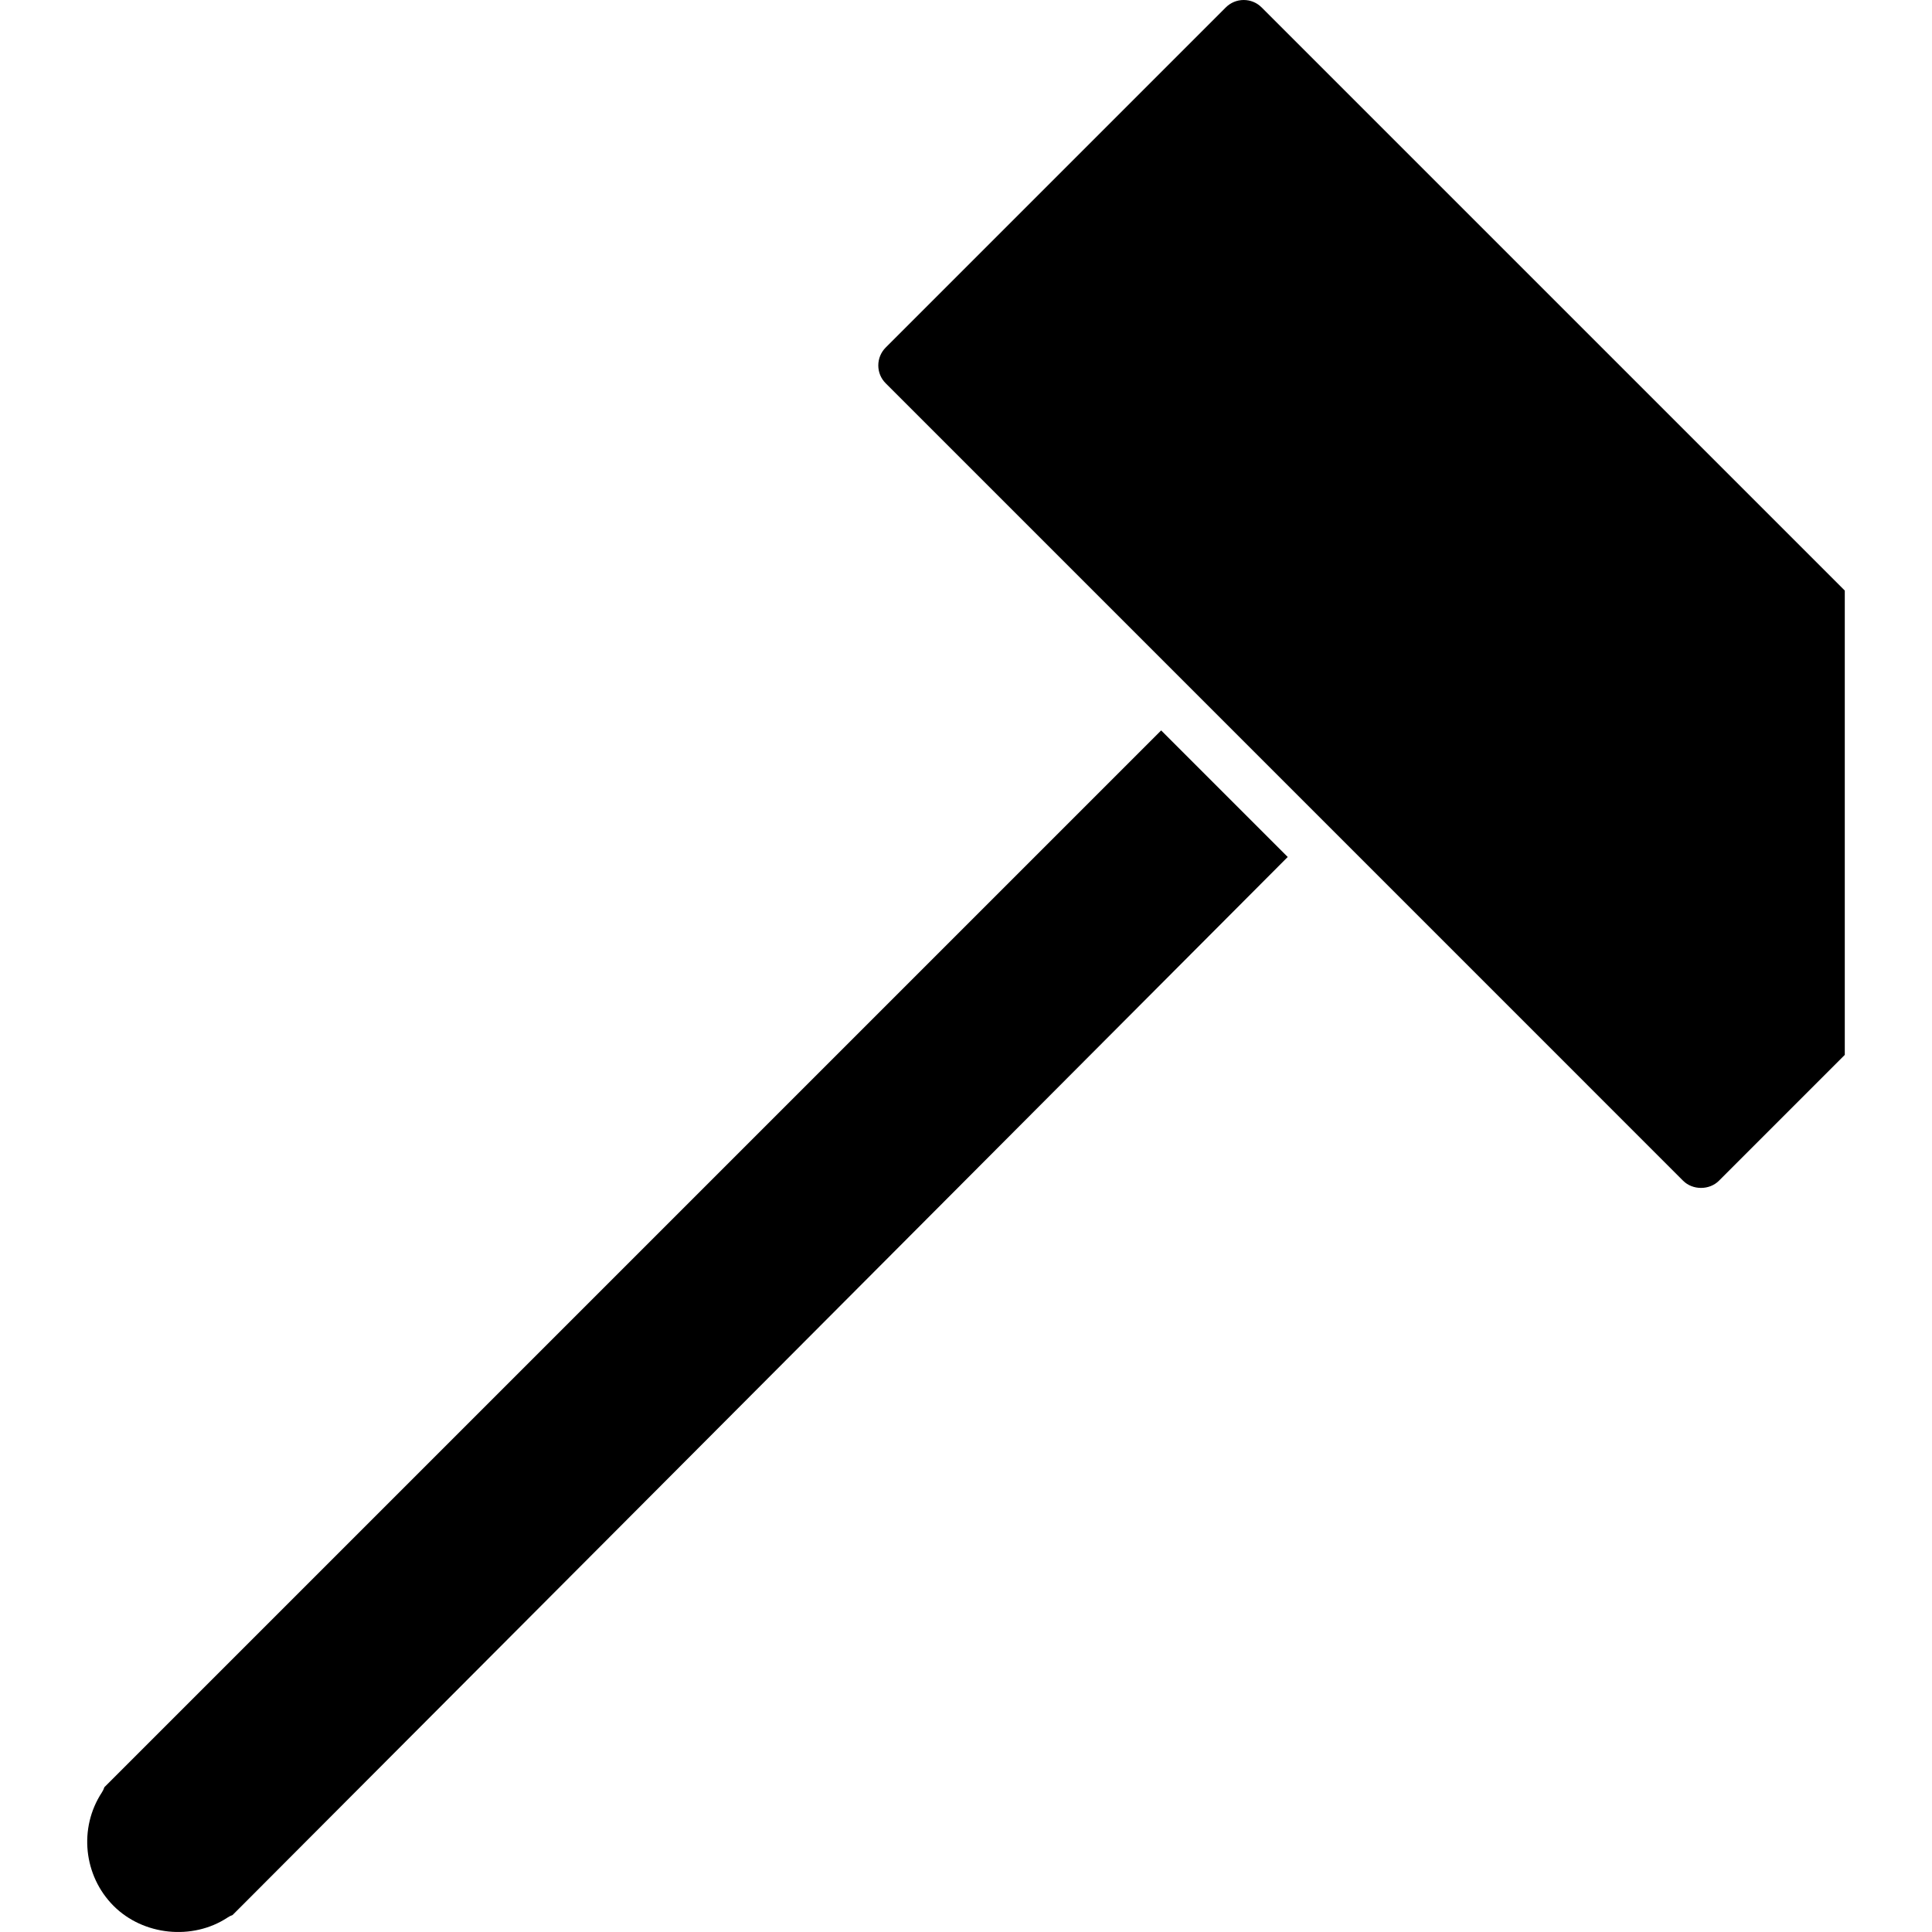
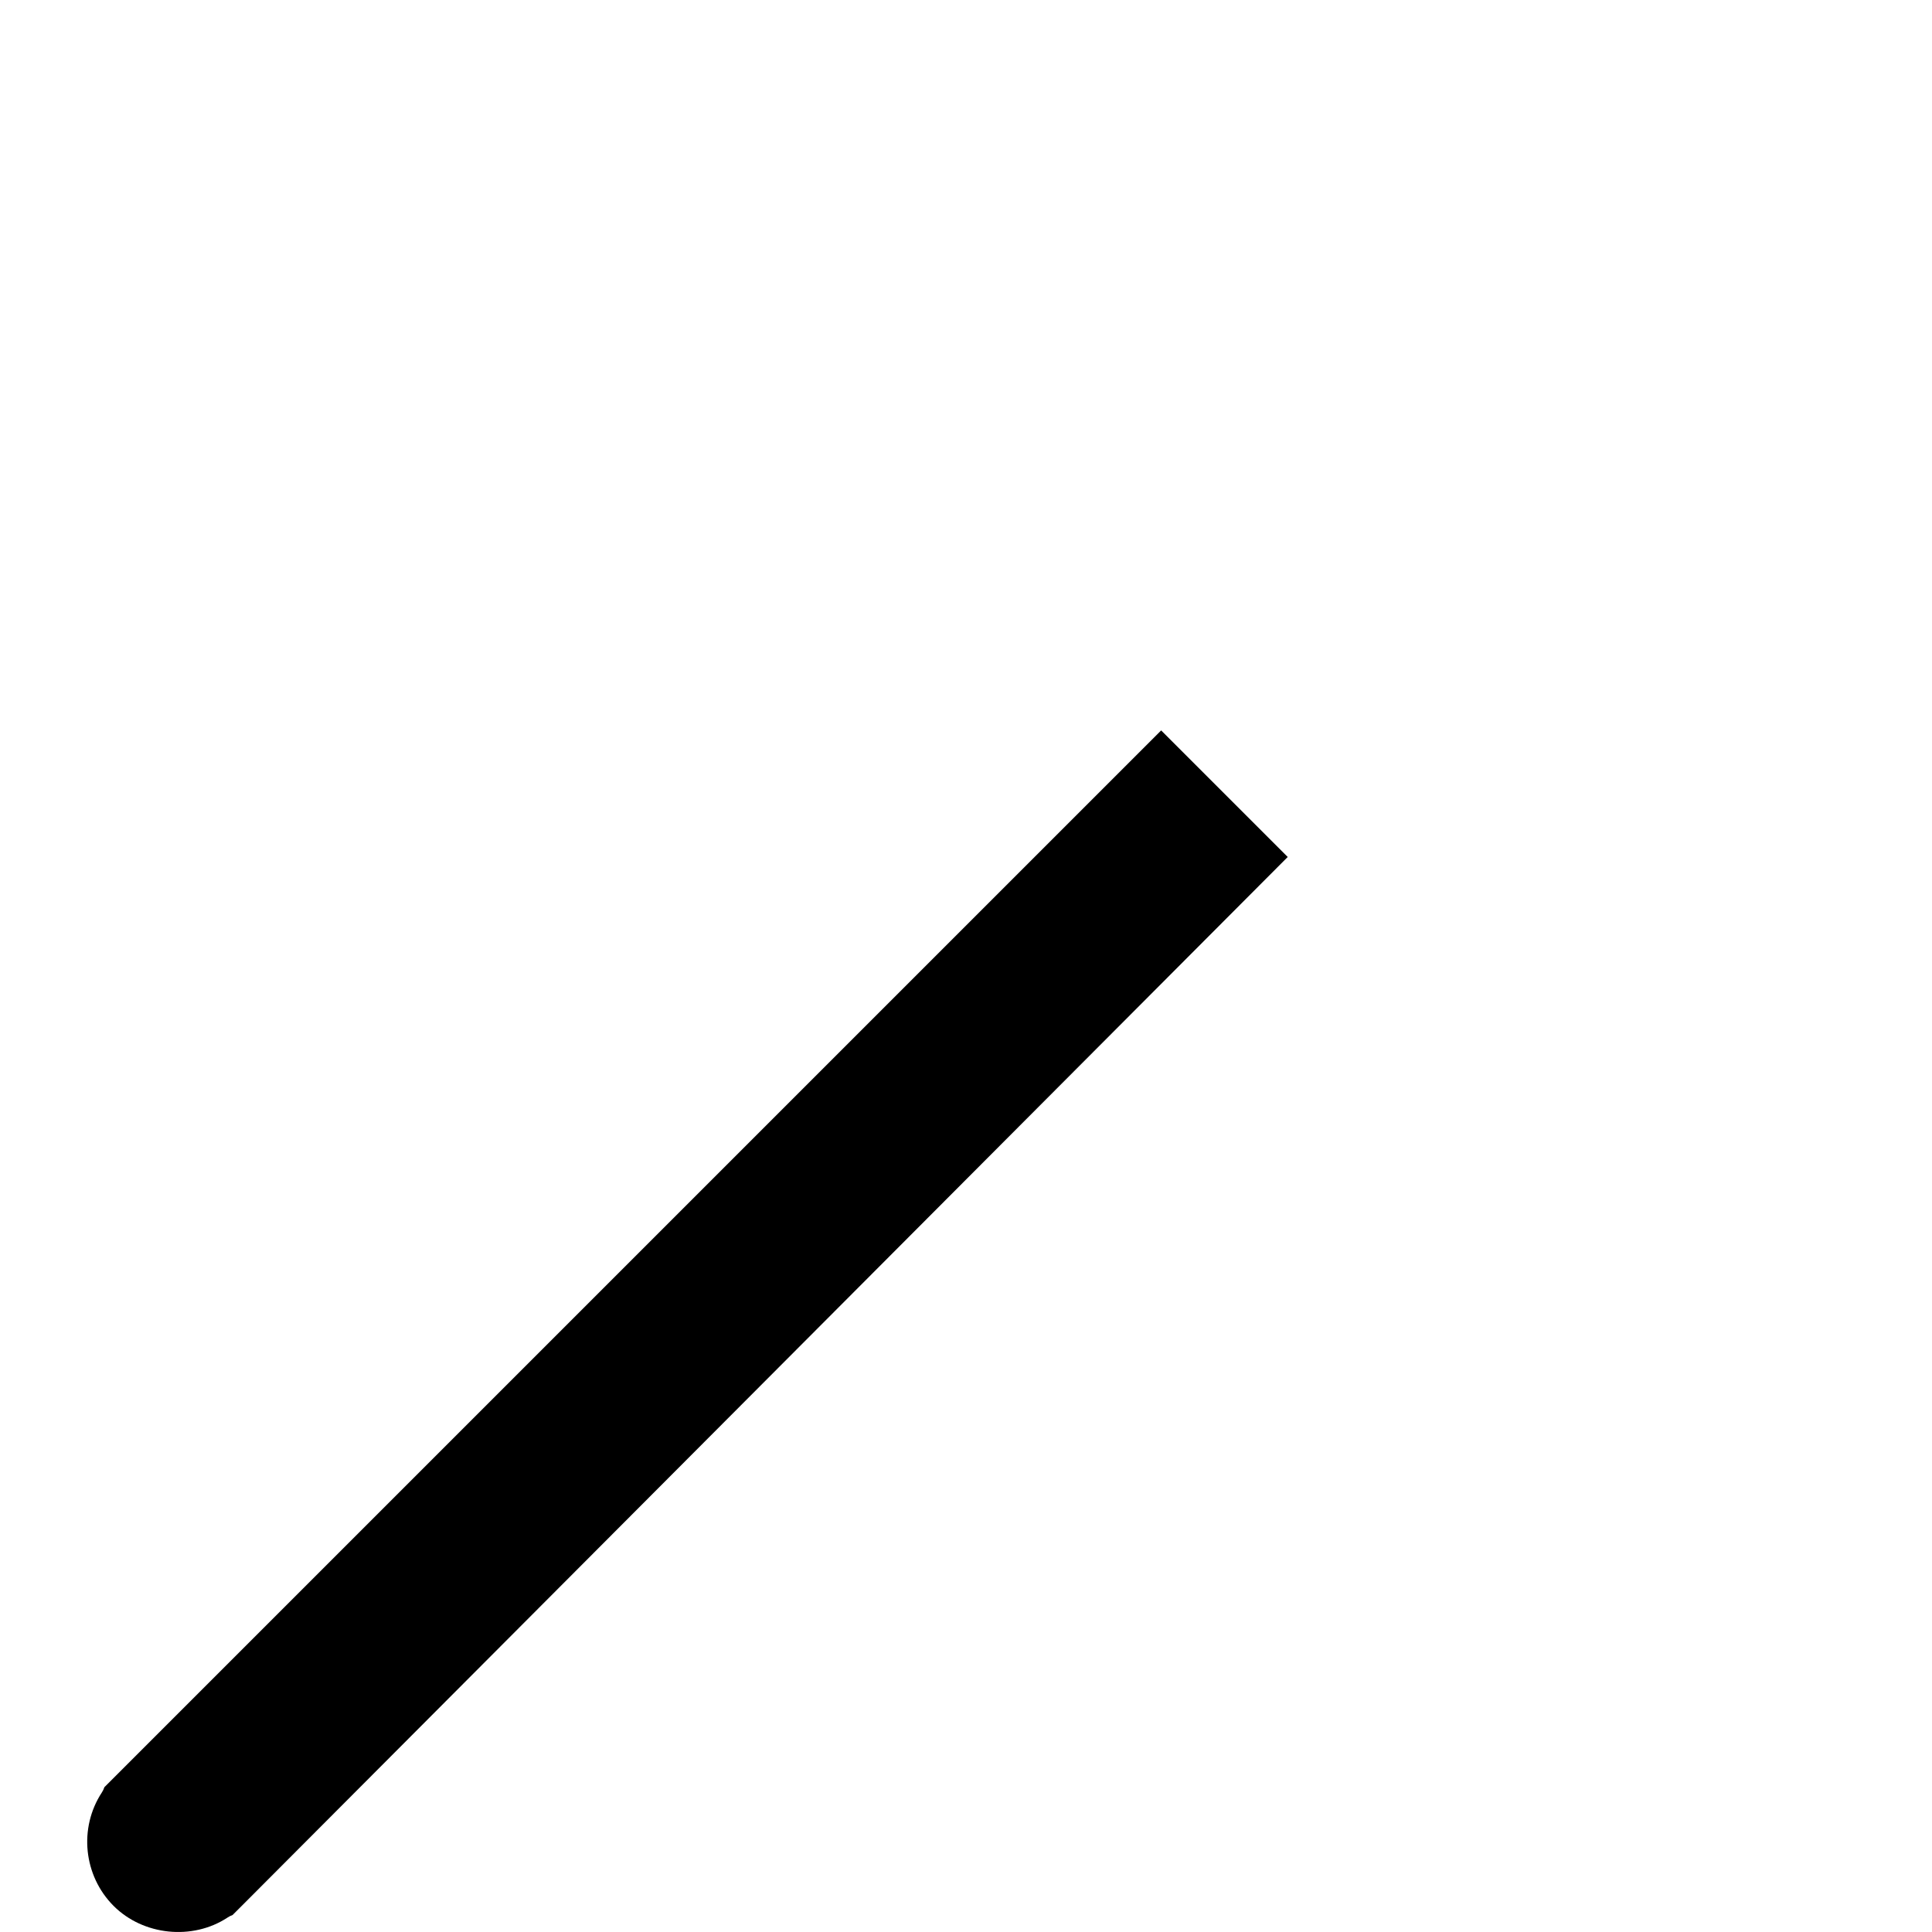
<svg xmlns="http://www.w3.org/2000/svg" version="1.1" id="Capa_1" x="0px" y="0px" width="410.257px" height="410.257px" viewBox="0 0 410.257 410.257" style="enable-background:new 0 0 410.257 410.257;" xml:space="preserve">
  <g>
-     <path d="M51.438,404.604c-0.068,0.063-0.134,0.121-0.191,0.189l-1.861,1.858c-0.376,0.136-0.749,0.32-1.087,0.551   c-7.402,4.872-17.867,3.822-24.168-2.478c-6.397-6.398-7.455-16.542-2.5-24.1c0.231-0.348,0.404-0.729,0.539-1.124l224.4-224.398   l26.876,26.876C180.487,275.248,54.289,401.749,51.438,404.604z" />
-     <path d="M391.736,224.003l-26.726,26.729c-2.025,2.026-5.573,2.026-7.601,0L188.08,81.395c-1.016-1.01-1.575-2.359-1.575-3.794   c0-1.436,0.559-2.791,1.575-3.807l72.217-72.218C261.315,0.56,262.664,0,264.097,0c1.444,0,2.792,0.56,3.807,1.575l123.833,123.828   V224.003z" />
+     <path d="M51.438,404.604c-0.068,0.063-0.134,0.121-0.191,0.189l-1.861,1.858c-0.376,0.136-0.749,0.32-1.087,0.551   c-7.402,4.872-17.867,3.822-24.168-2.478c-6.397-6.398-7.455-16.542-2.5-24.1c0.231-0.348,0.404-0.729,0.539-1.124l224.4-224.398   l26.876,26.876z" />
  </g>
  <g>
</g>
  <g>
</g>
  <g>
</g>
  <g>
</g>
  <g>
</g>
  <g>
</g>
  <g>
</g>
  <g>
</g>
  <g>
</g>
  <g>
</g>
  <g>
</g>
  <g>
</g>
  <g>
</g>
  <g>
</g>
  <g>
</g>
</svg>